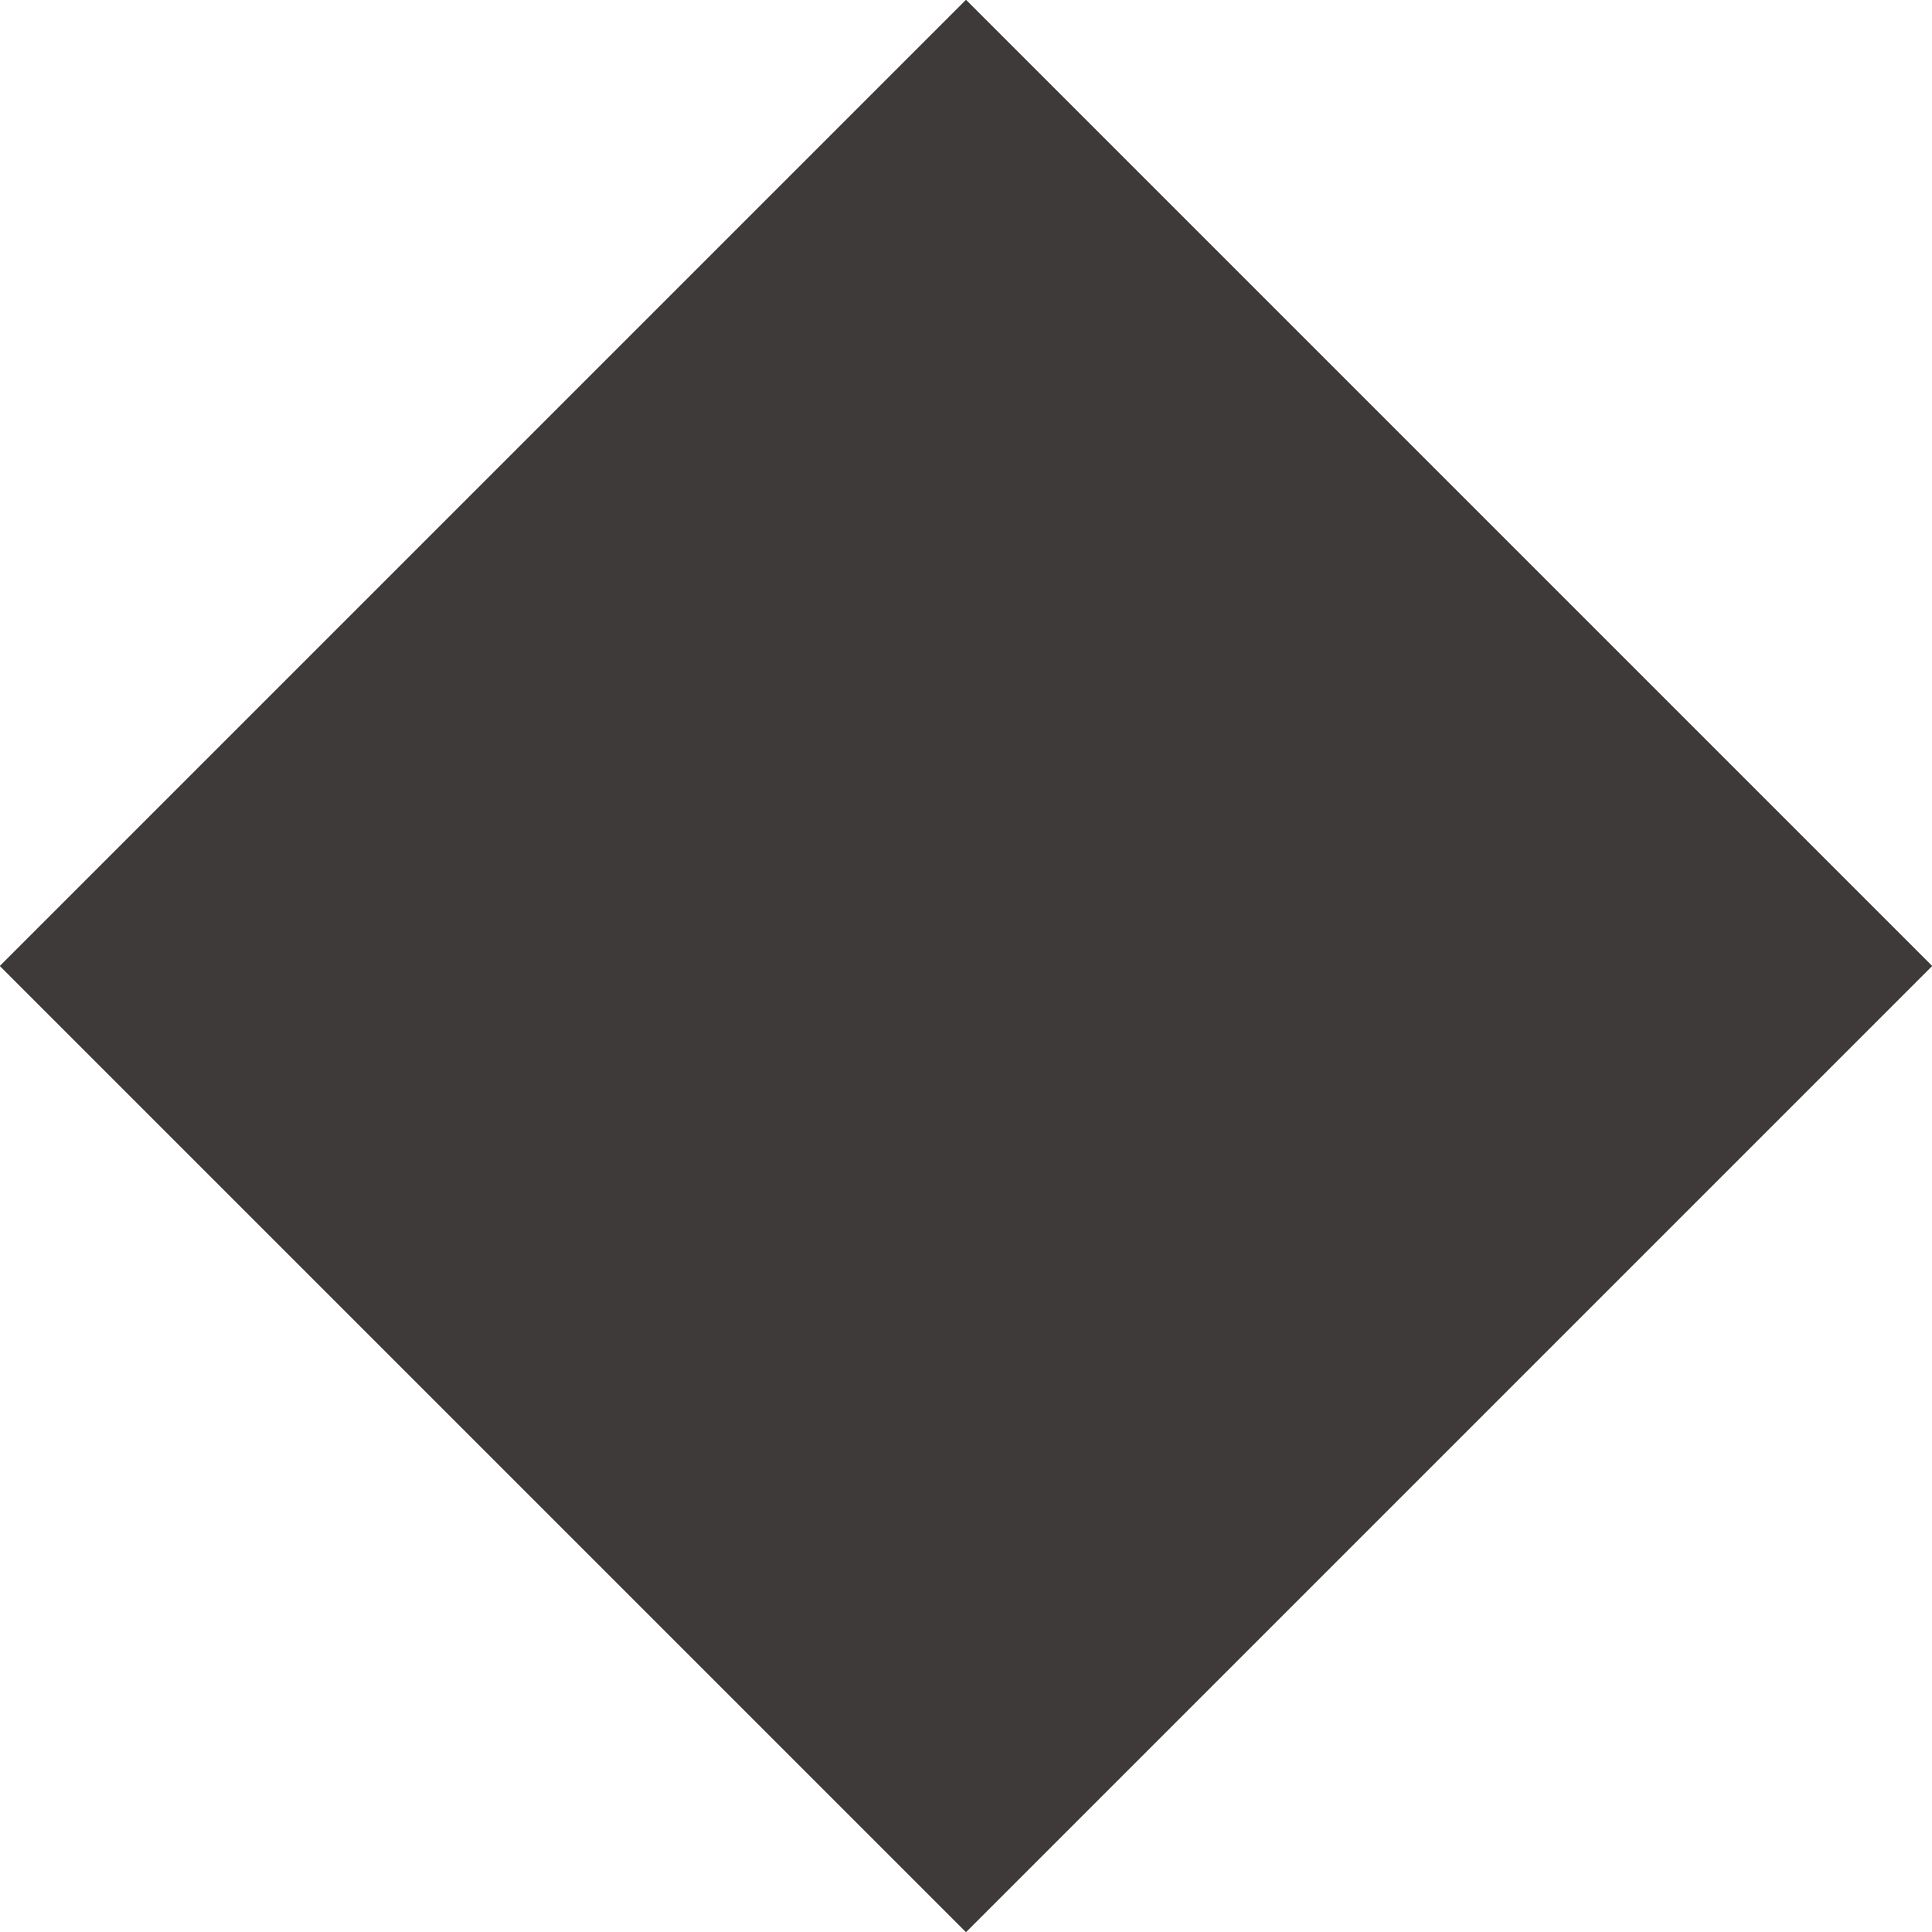
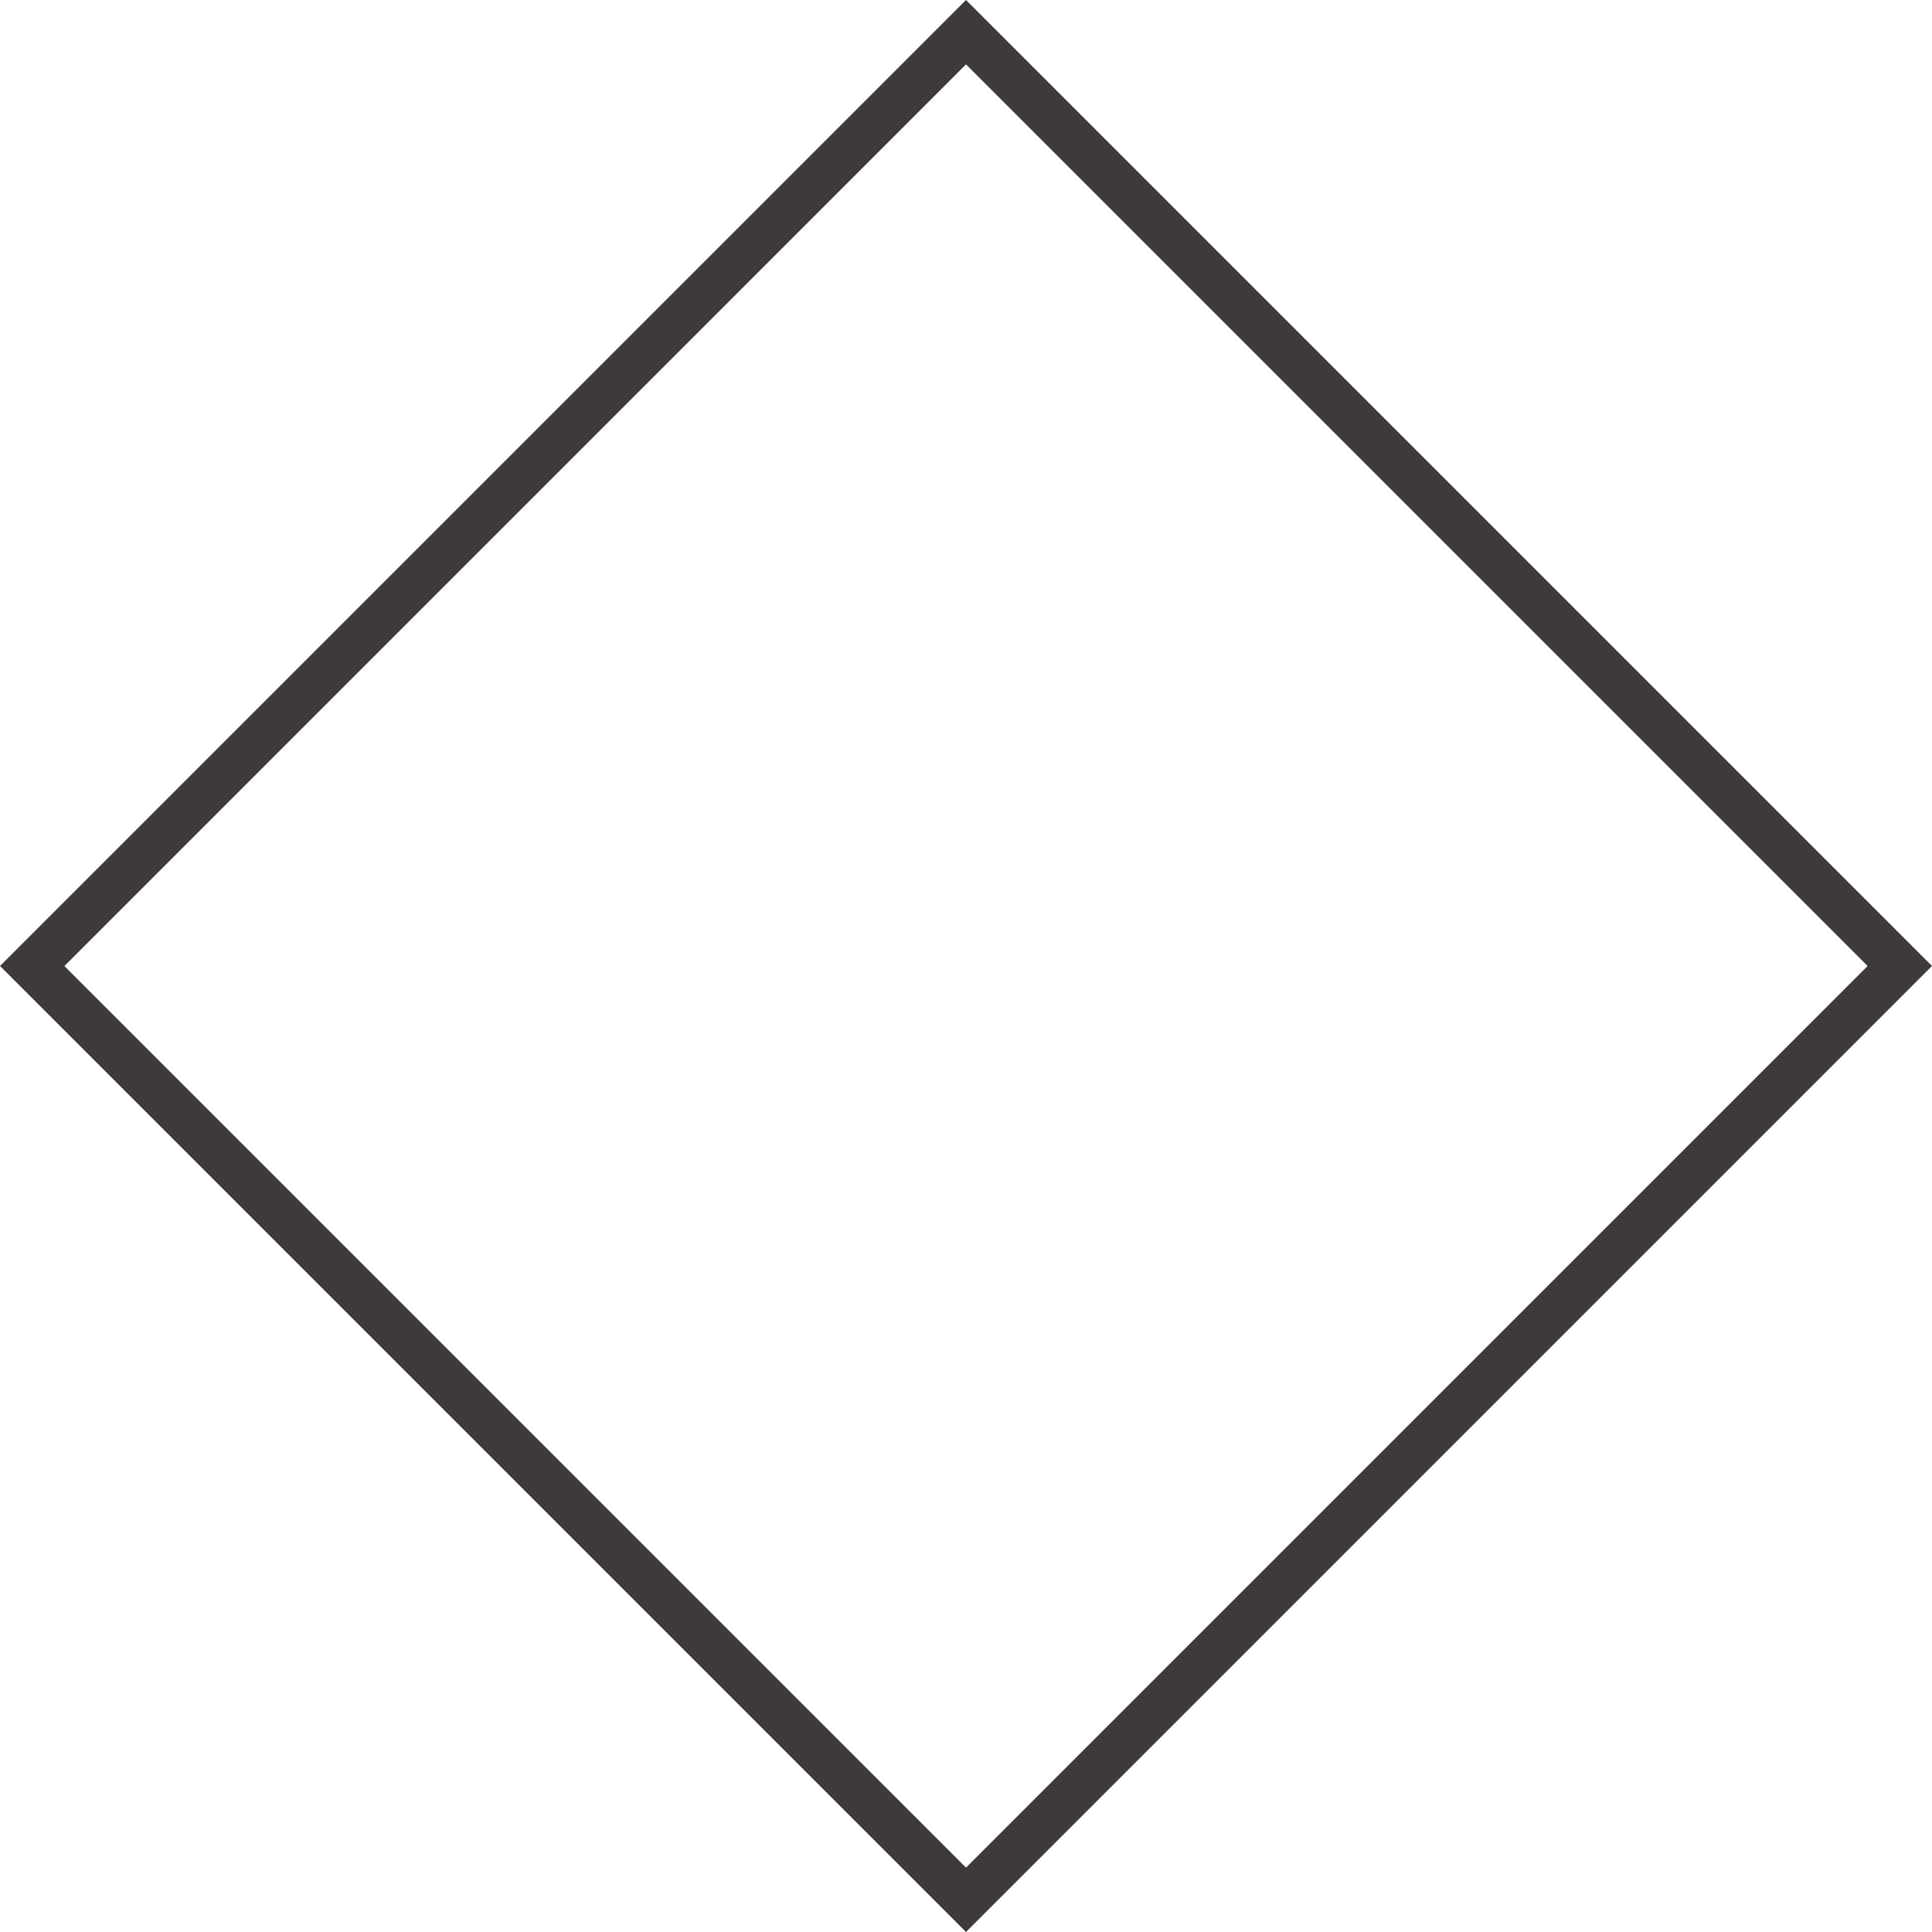
<svg xmlns="http://www.w3.org/2000/svg" width="42.426" height="42.426">
  <g fill="#3e3a39">
-     <path d="m21.213 0 21.213 21.213-21.213 21.213L0 21.213z" />
    <path d="m21.213 1.414-19.799 19.8 19.799 19.798 19.799-19.799L21.213 1.414m0-1.414 21.213 21.213-21.213 21.213L0 21.213Z" />
  </g>
</svg>